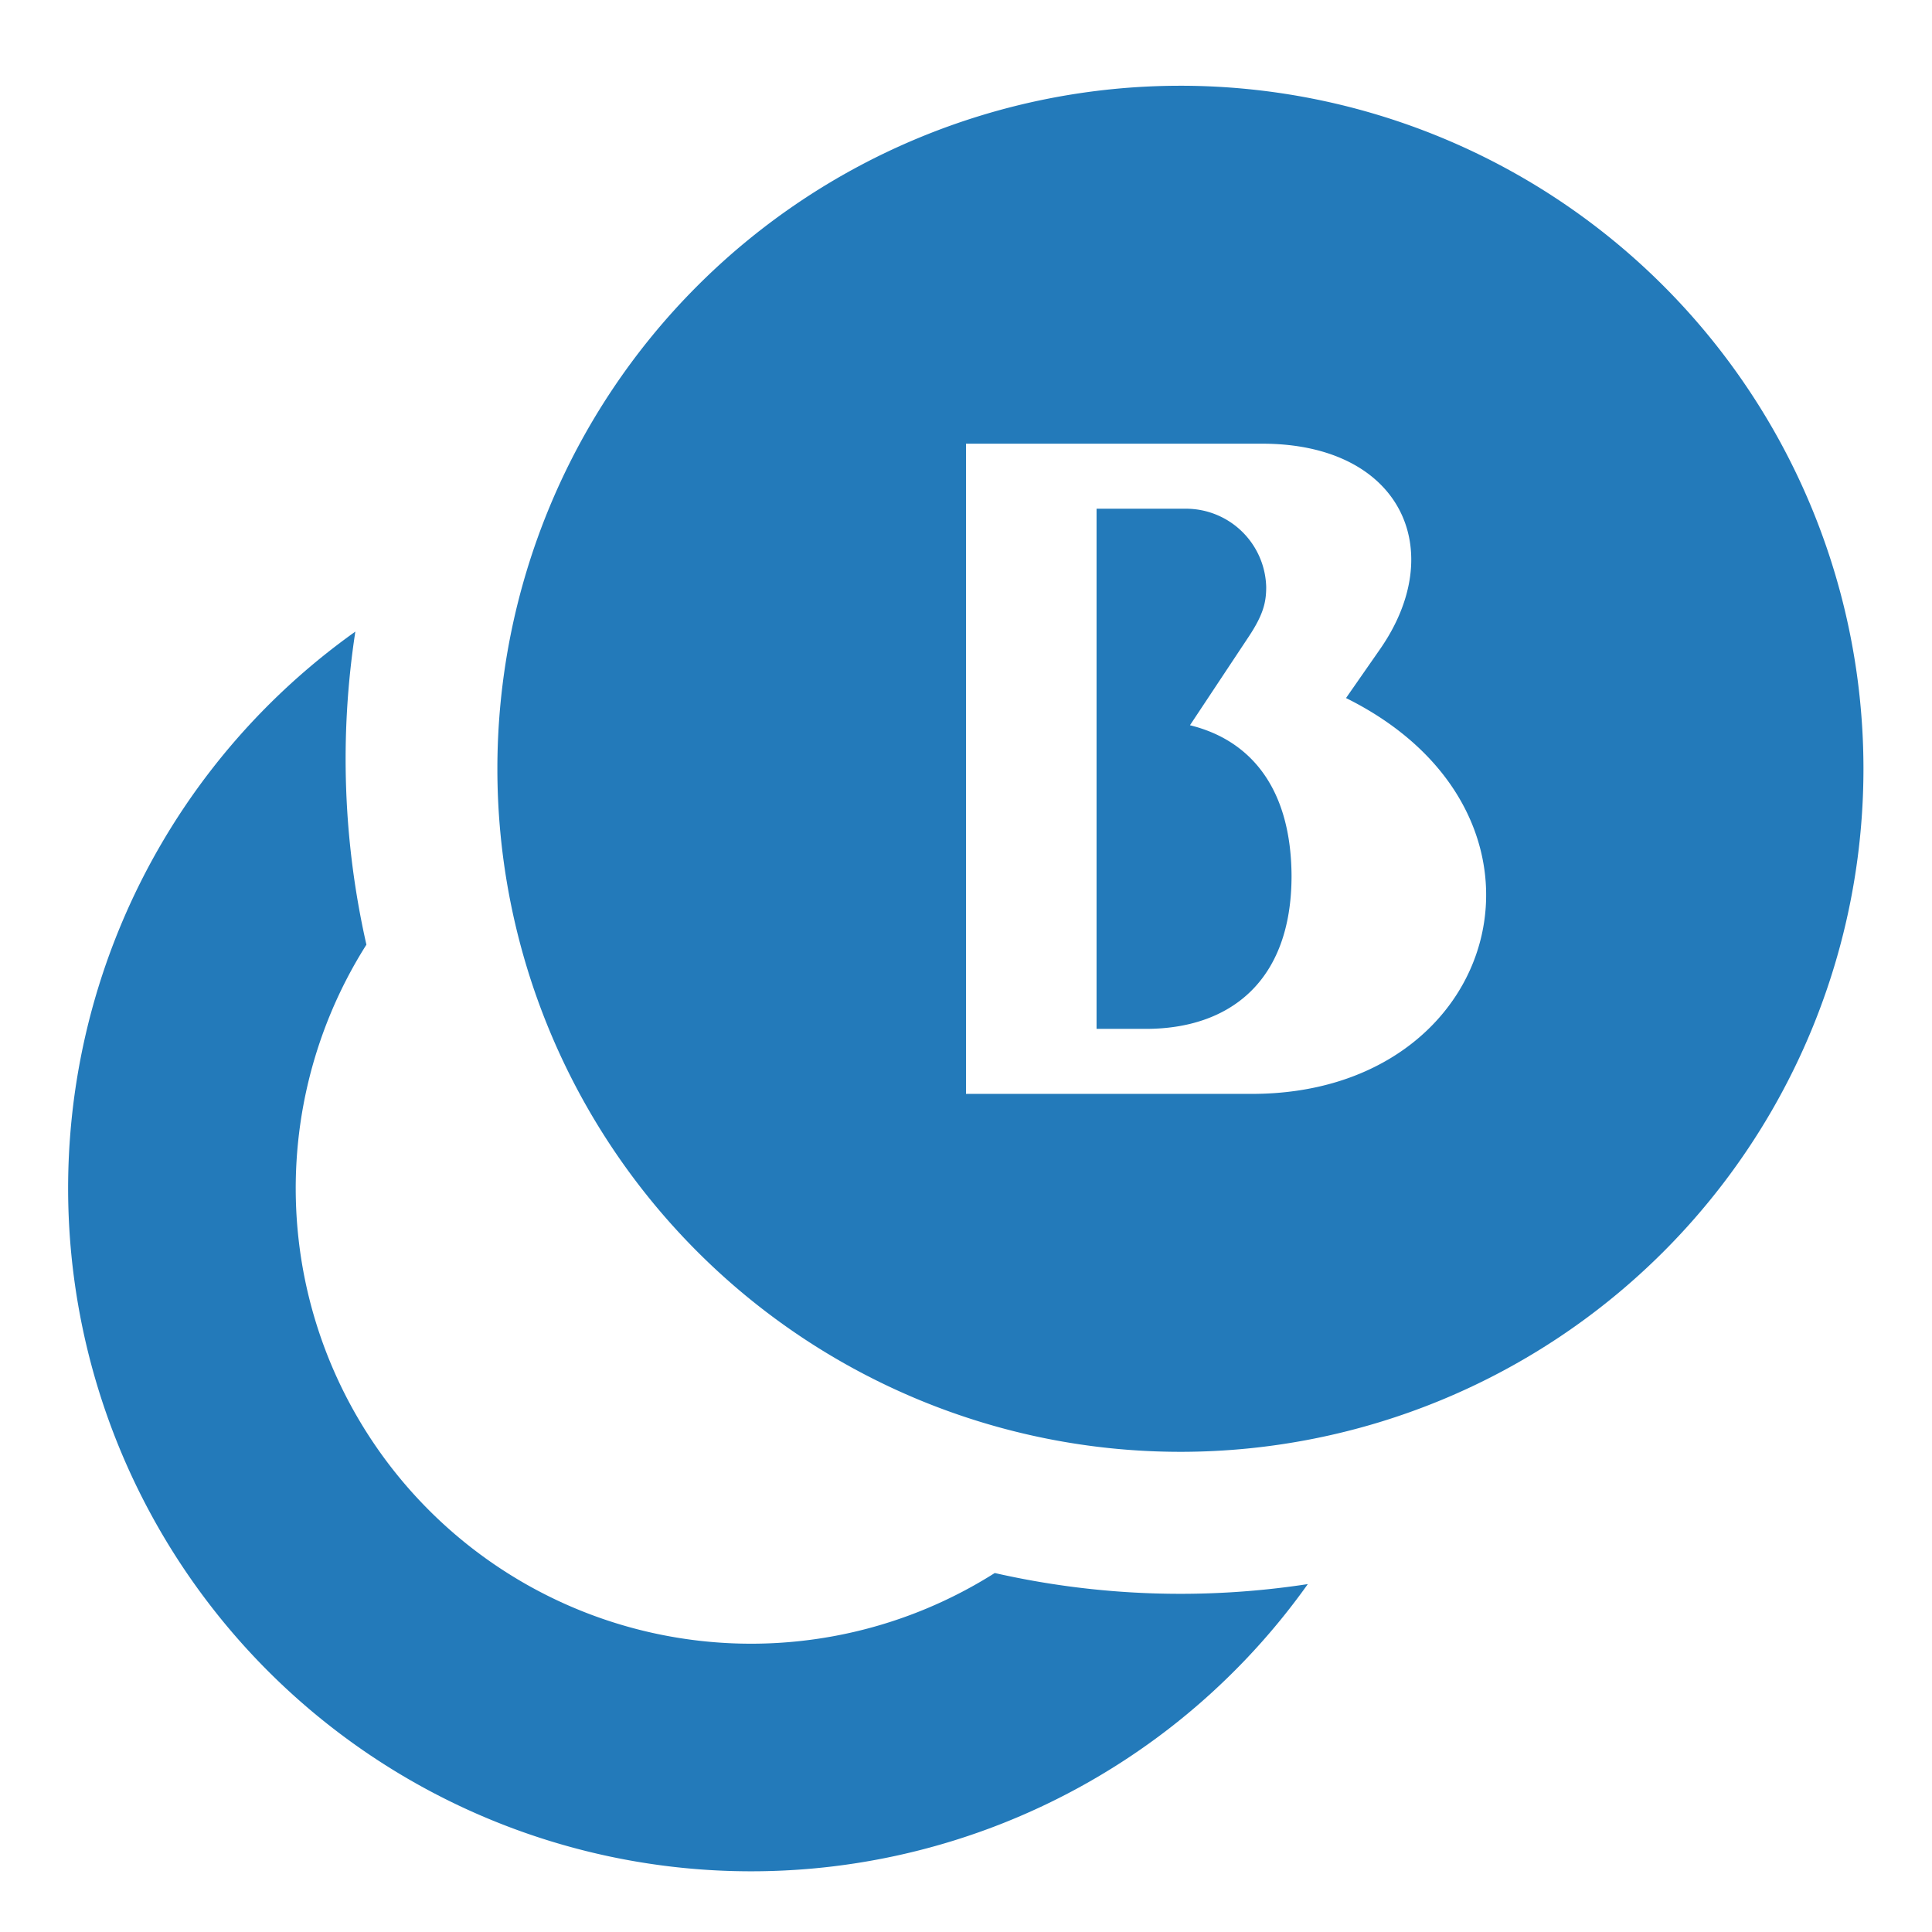
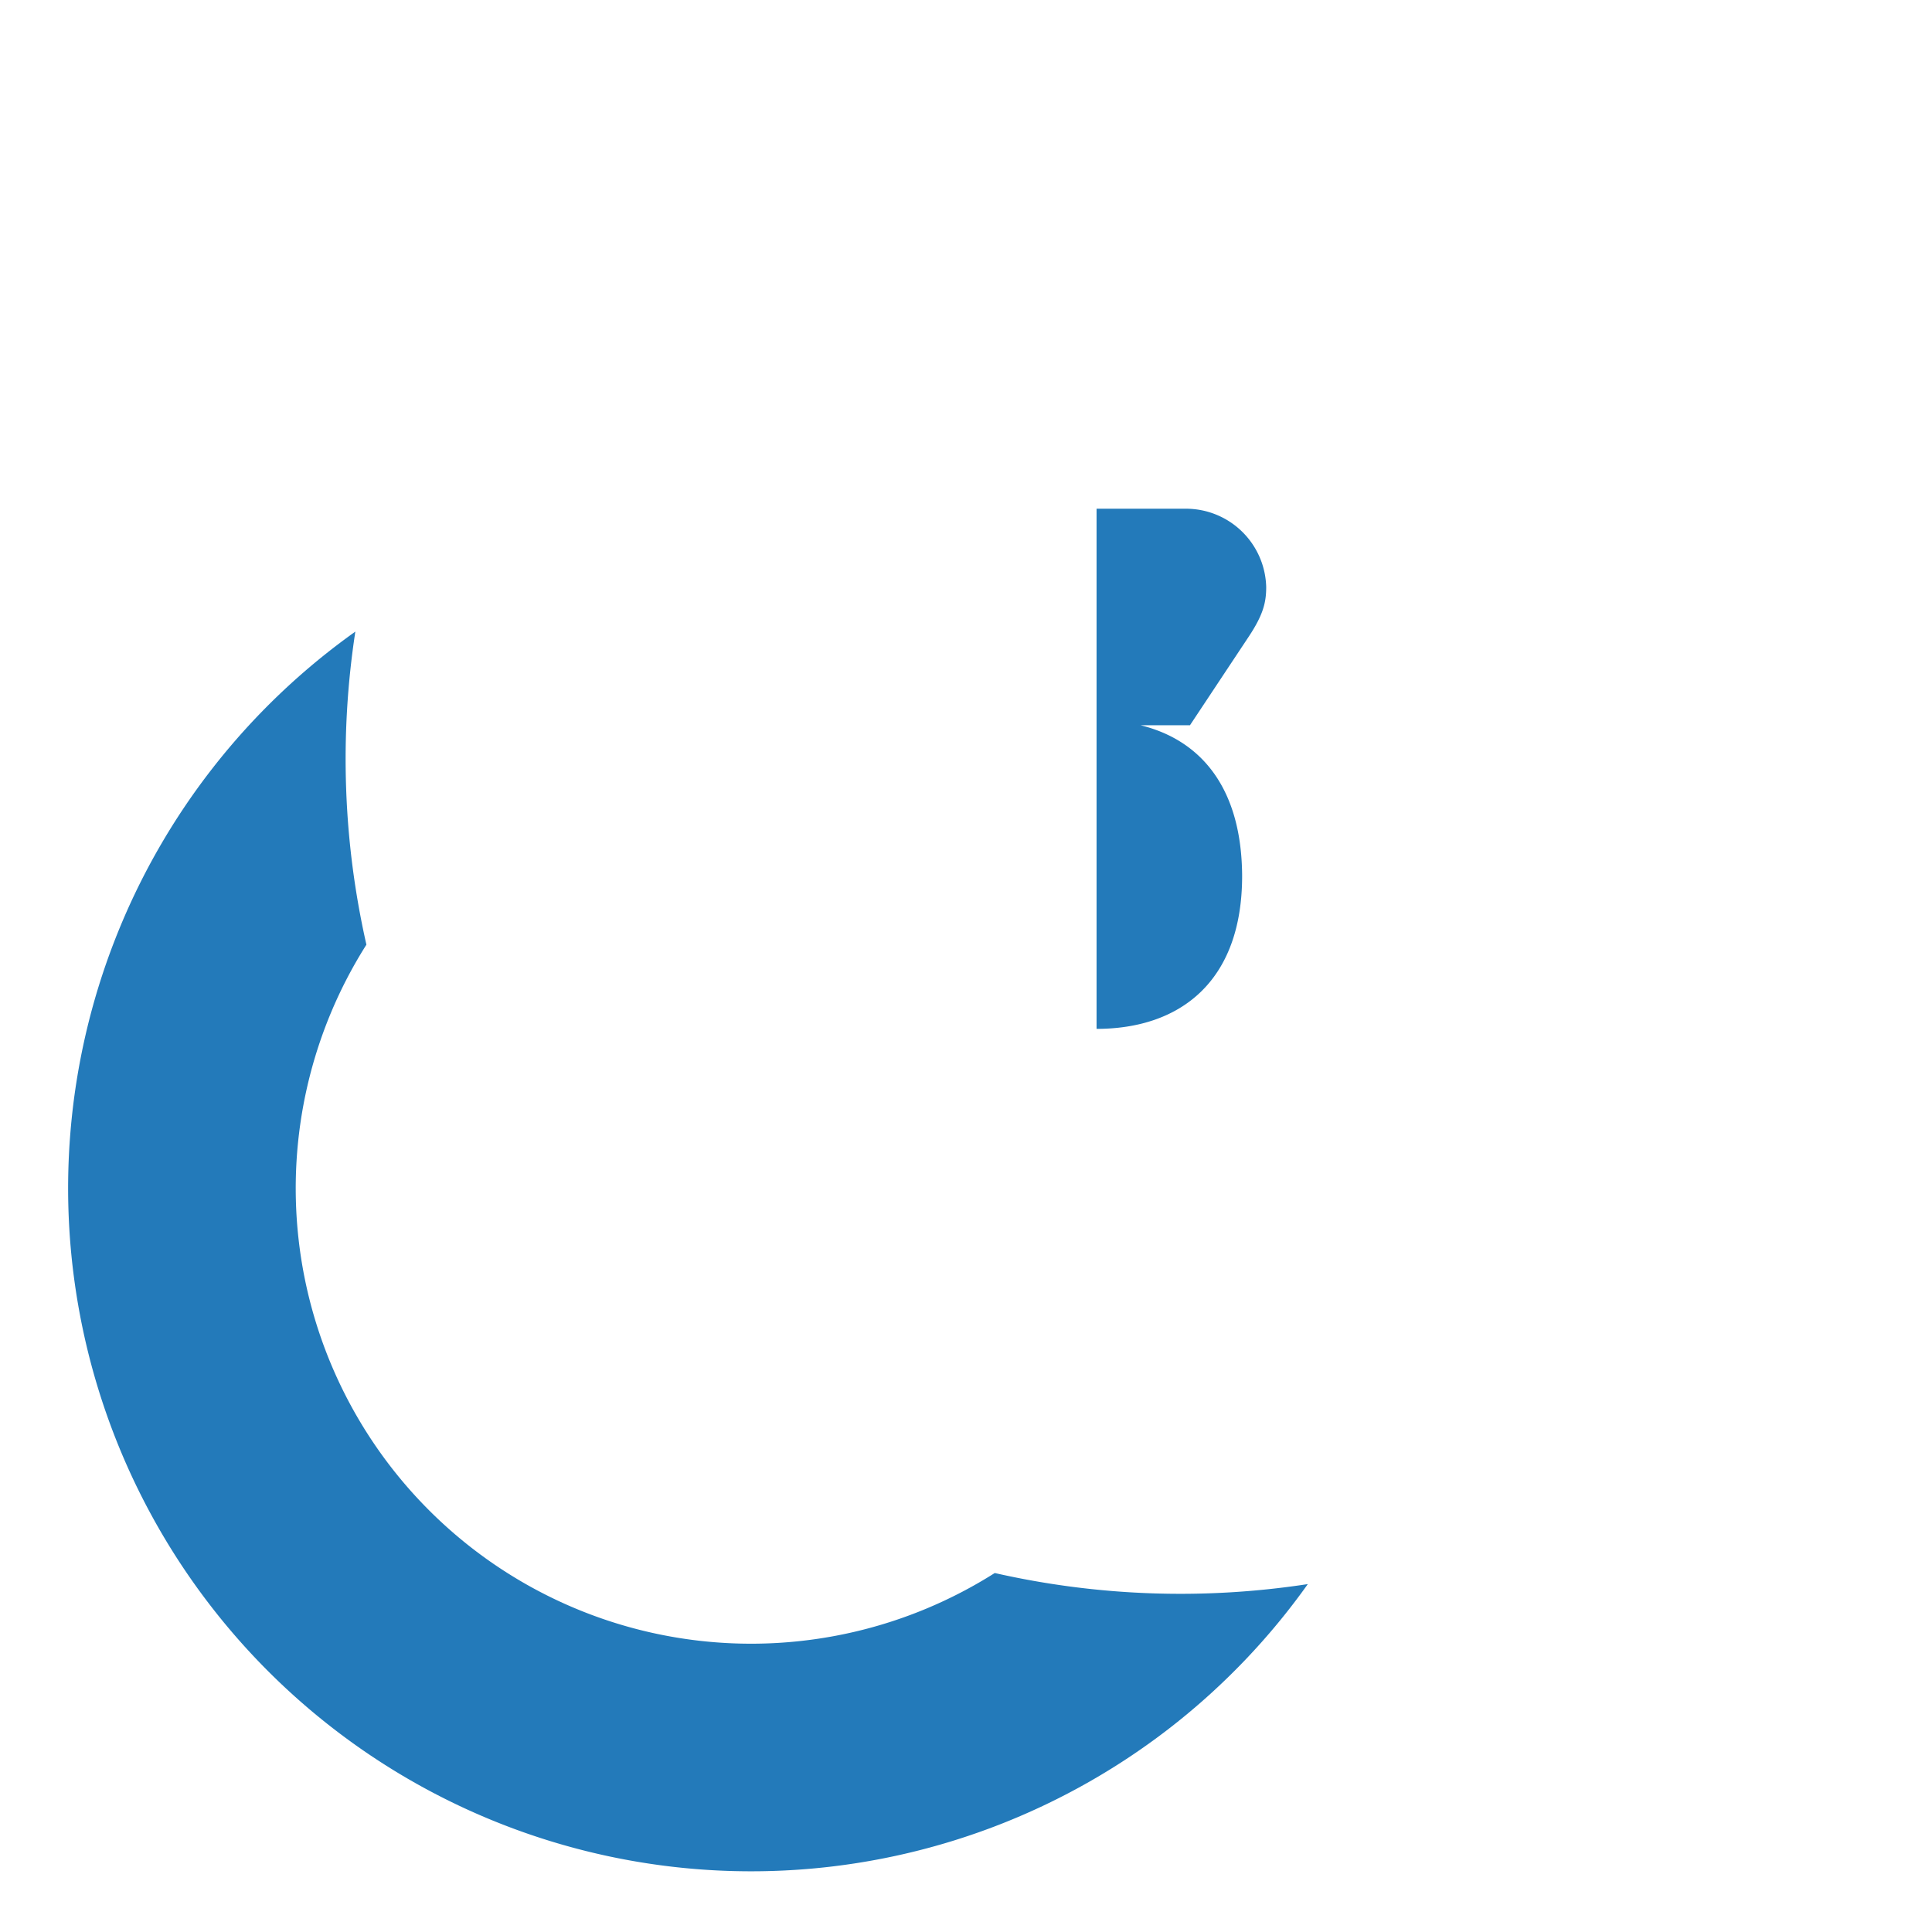
<svg xmlns="http://www.w3.org/2000/svg" viewBox="0 0 260 260">
  <defs>
    <style>.cls-1{fill:#237aba}</style>
  </defs>
  <title>5</title>
  <g id="icons">
-     <path class="cls-1" d="M133.87 211.69a61.28 61.28 0 0 1-84.56-84.56A113 113 0 0 1 47.82 85 91.92 91.92 0 1 0 176 213.18a112.94 112.94 0 0 1-42.13-1.49zM160.14 97.6L168 85.75c2-3 2.4-4.67 2.4-6.75a10.81 10.81 0 0 0-10.83-10.54h-12v70h6.65c11.14 0 19.59-6.27 19.59-20.59-.06-11.8-5.51-18.27-13.67-20.27z" />
-     <path class="cls-1" d="M223.85 38.46a91.92 91.92 0 1 0 0 130 91.92 91.92 0 0 0 0-130zm-55.37 108.75H130v-87.5h39.87c18.69 0 25.21 14.38 15.74 27.81l-4.47 6.42c31.37 15.56 21.17 53.27-12.66 53.27z" />
+     <path class="cls-1" d="M133.87 211.69a61.28 61.28 0 0 1-84.56-84.56A113 113 0 0 1 47.82 85 91.92 91.92 0 1 0 176 213.18a112.94 112.94 0 0 1-42.13-1.49zM160.14 97.6L168 85.75c2-3 2.4-4.67 2.4-6.75a10.81 10.81 0 0 0-10.83-10.54h-12v70c11.14 0 19.59-6.27 19.59-20.59-.06-11.8-5.51-18.27-13.67-20.27z" />
  </g>
</svg>